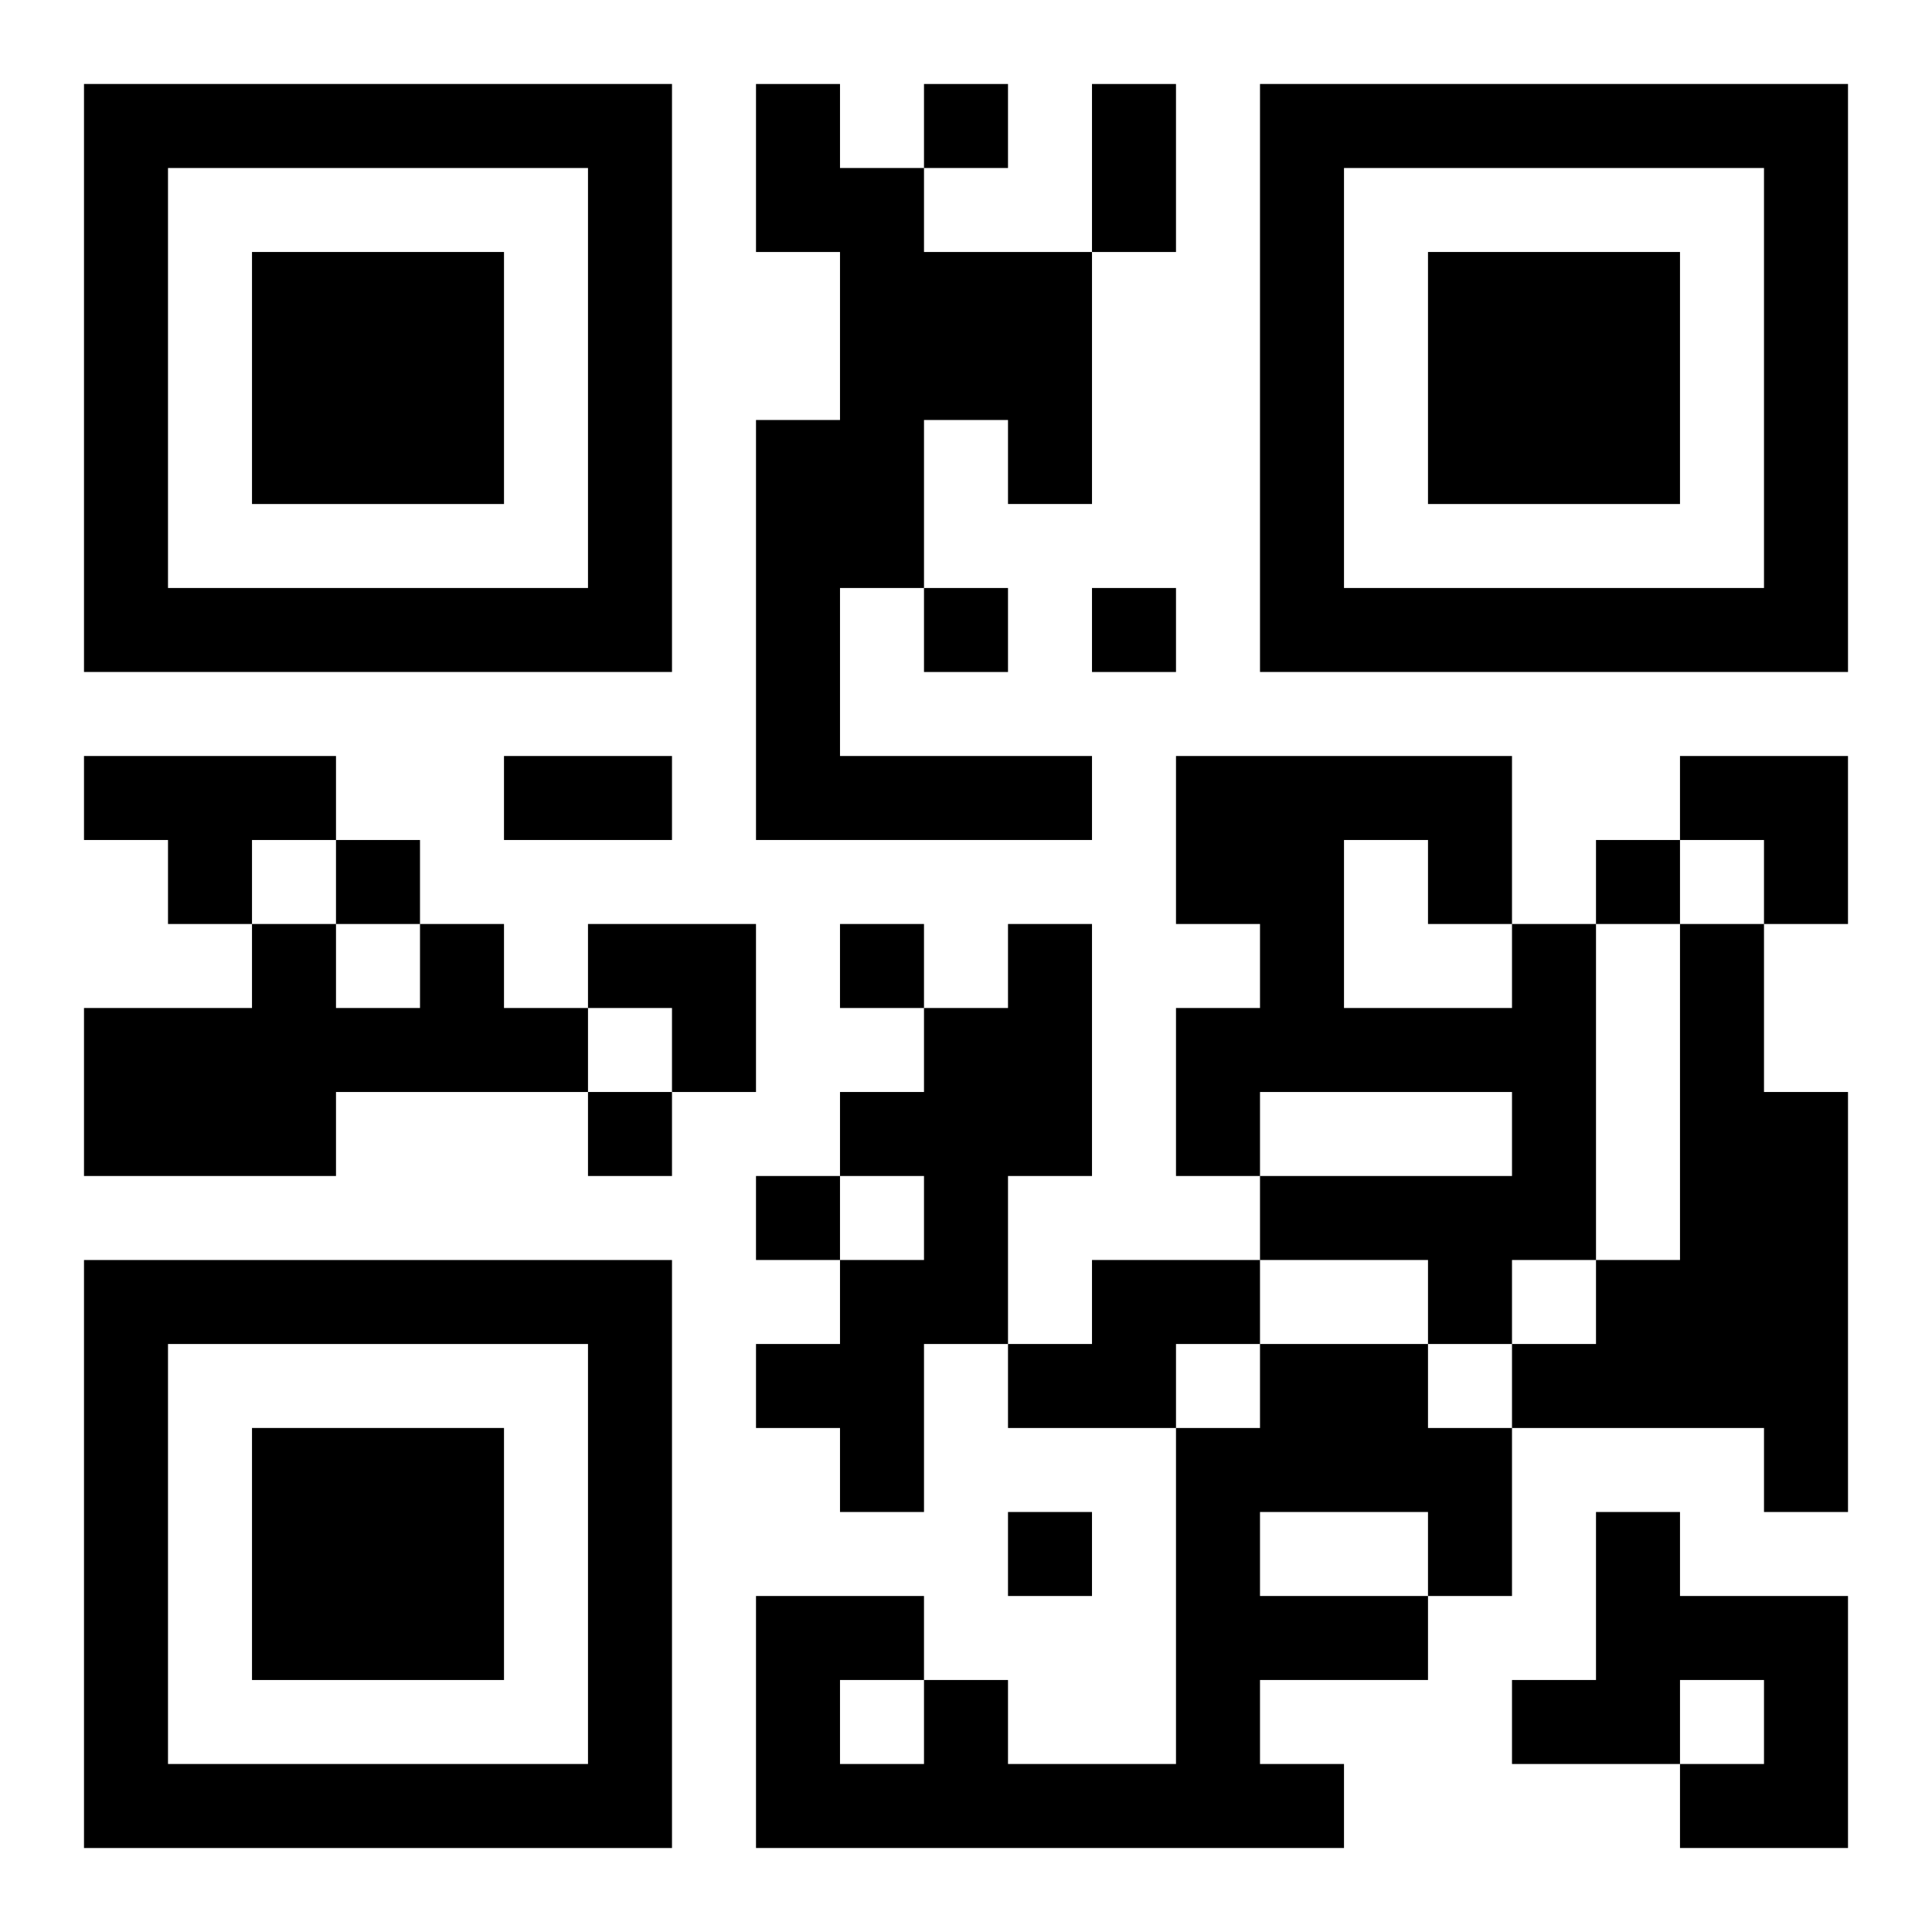
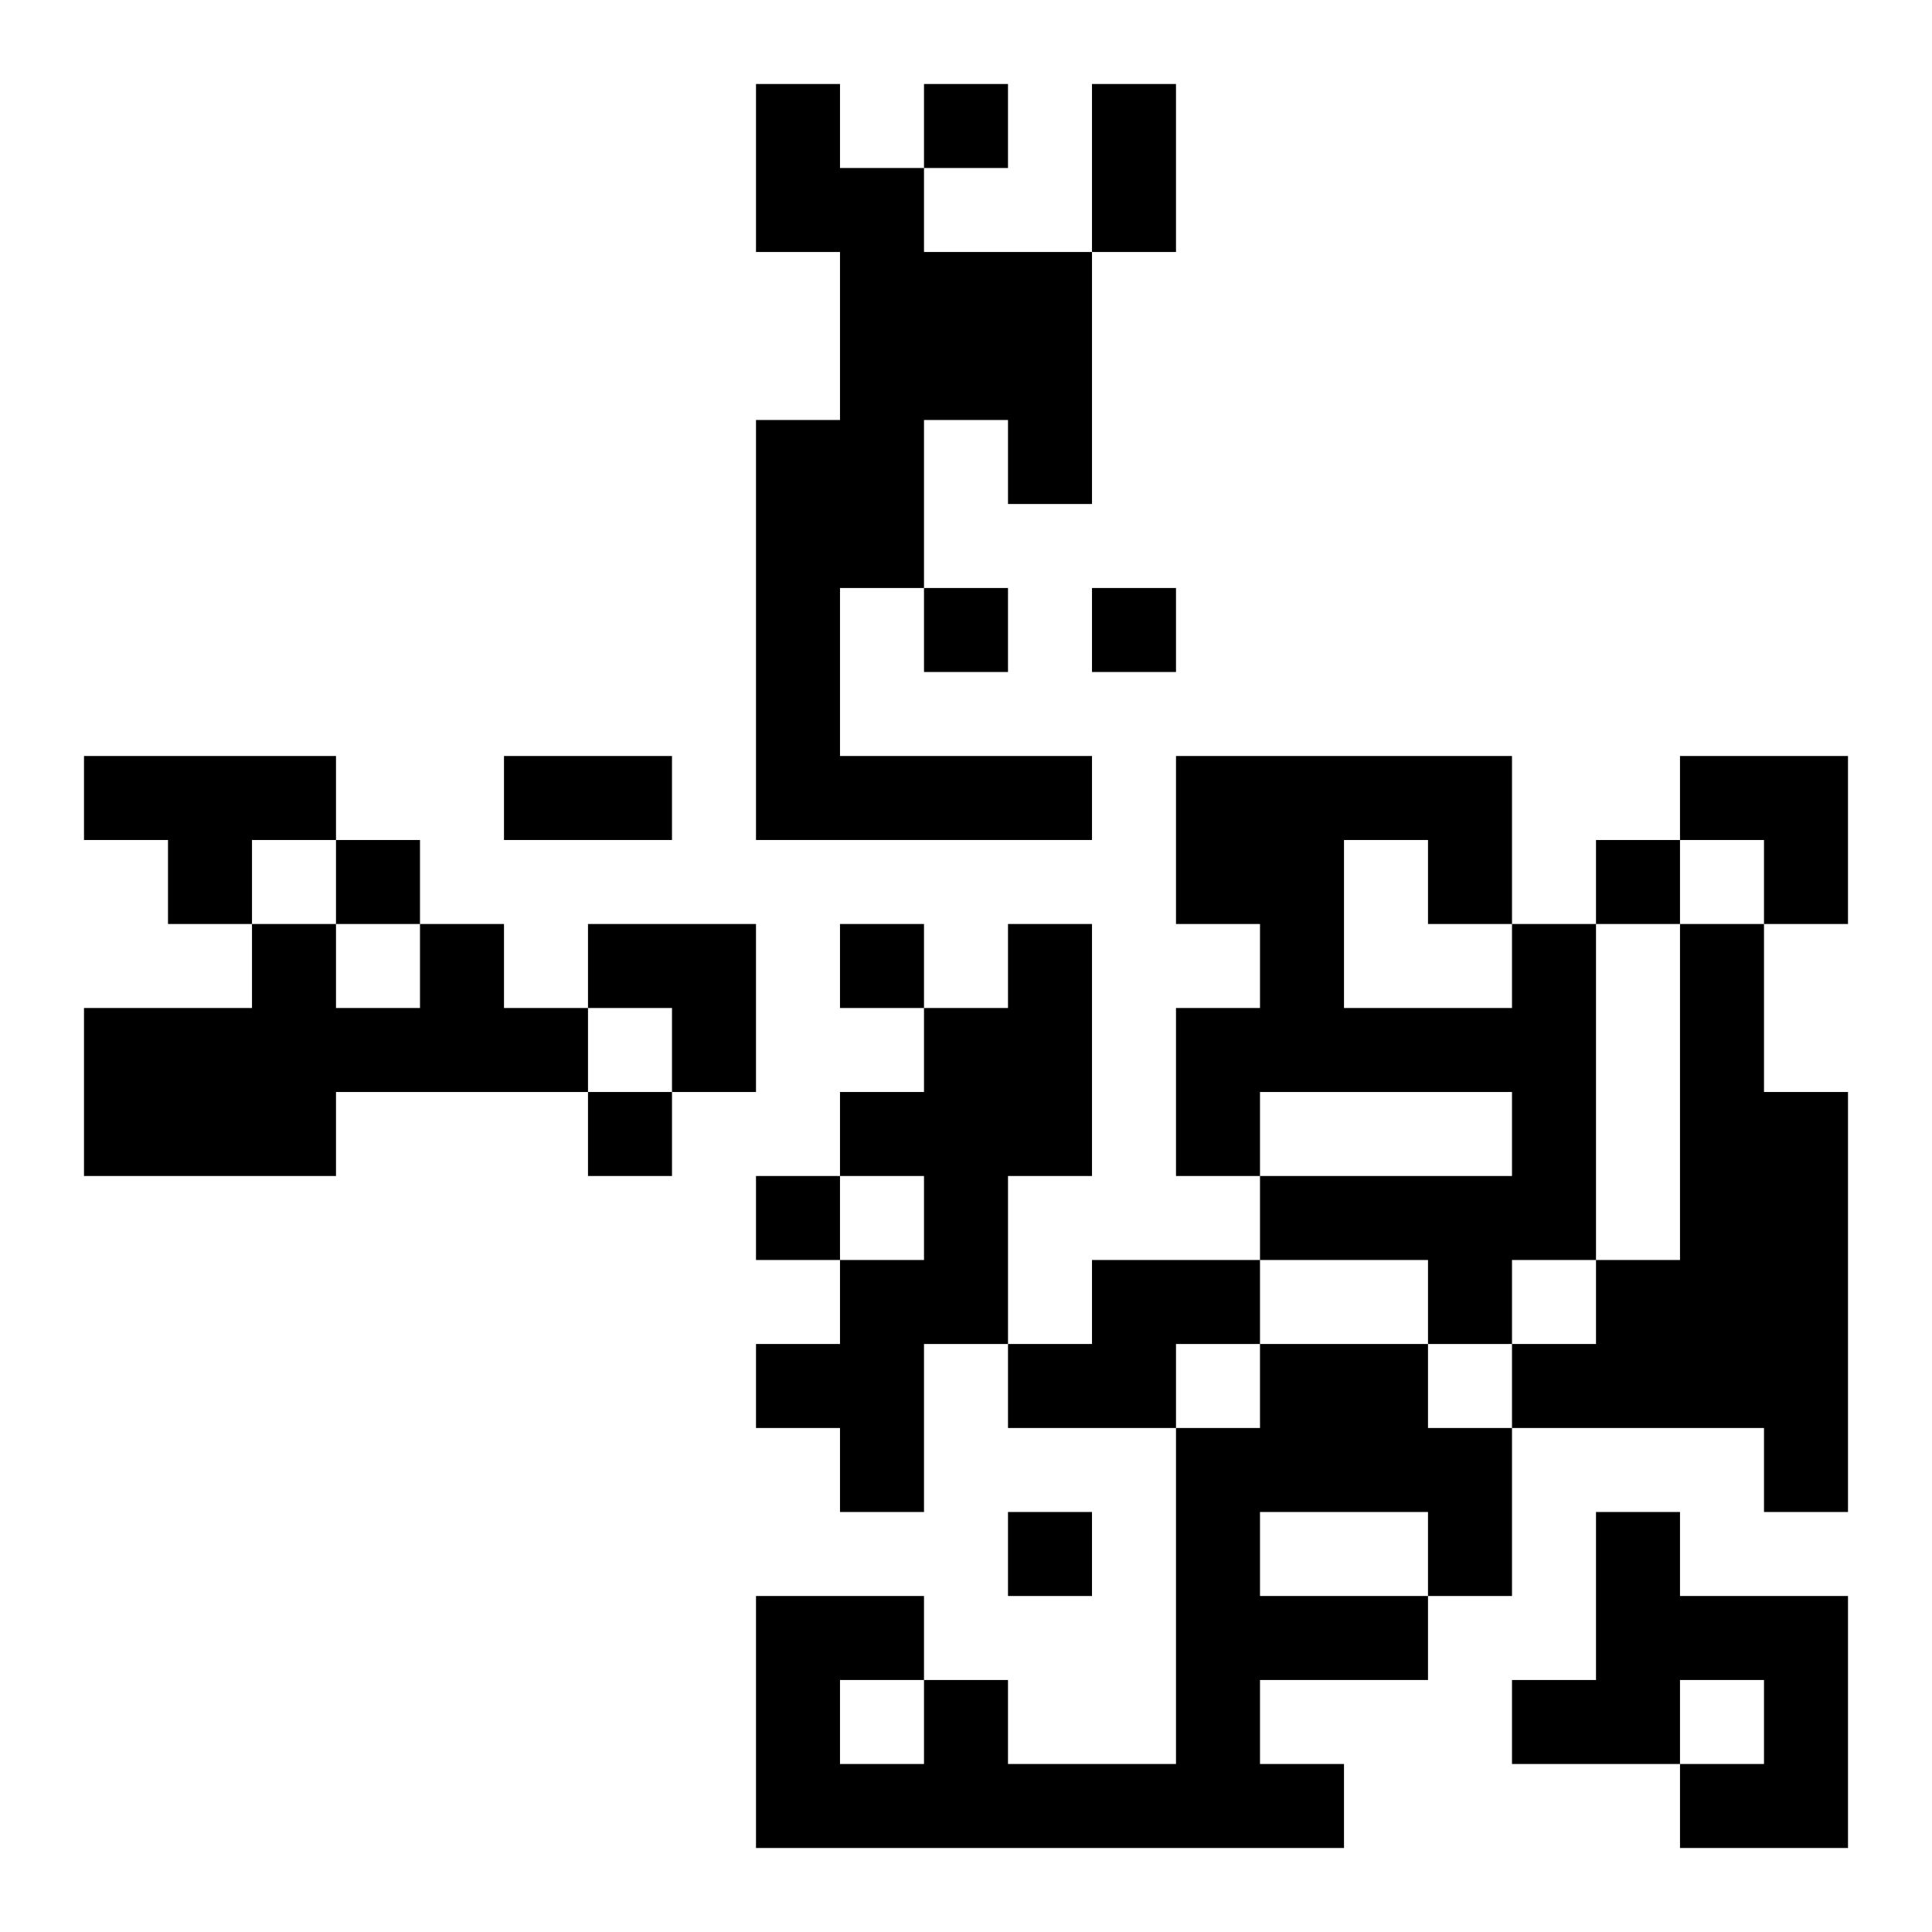
<svg xmlns="http://www.w3.org/2000/svg" xmlns:xlink="http://www.w3.org/1999/xlink" width="250" height="250" baseProfile="full" version="1.1" viewBox="-1 -1 23 23">
  <symbol id="a">
-     <path d="m0 7v7h7v-7h-7zm1 1h5v5h-5v-5zm1 1v3h3v-3h-3z" />
-   </symbol>
+     </symbol>
  <use y="-7" xlink:href="#a" />
  <use y="7" xlink:href="#a" />
  <use x="14" y="-7" xlink:href="#a" />
  <path d="m8 0h1v1h1v1h2v3h-1v-1h-1v2h-1v2h3v1h-4v-5h1v-2h-1v-2m-8 8h3v1h-1v1h-1v-1h-1v-1m4 2h1v1h1v1h-3v1h-3v-2h2v-1h1v1h1v-1m7 0h1v3h-1v2h-1v2h-1v-1h-1v-1h1v-1h1v-1h-1v-1h1v-1h1v-1m6 0h1v4h-1v1h-1v-1h-2v-1h3v-1h-3v1h-1v-2h1v-1h-1v-2h4v2m-2-1v2h2v-1h-1v-1h-1m4 1h1v2h1v5h-1v-1h-3v-1h1v-1h1v-4m-7 4h2v1h-1v1h-2v-1h1v-1m2 1h2v1h1v2h-1v1h-2v1h1v1h-7v-3h2v1h1v1h2v-4h1v-1m0 2v1h2v-1h-2m-5 2v1h1v-1h-1m9-2h1v1h2v3h-2v-1h1v-1h-1v1h-2v-1h1v-2m-8-17v1h1v-1h-1m0 6v1h1v-1h-1m2 0v1h1v-1h-1m-9 3v1h1v-1h-1m15 0v1h1v-1h-1m-9 1v1h1v-1h-1m-3 2v1h1v-1h-1m2 1v1h1v-1h-1m3 4v1h1v-1h-1m1-17h1v2h-1v-2m-7 8h2v1h-2v-1m14 0h2v2h-1v-1h-1zm-13 2h2v2h-1v-1h-1z" />
</svg>